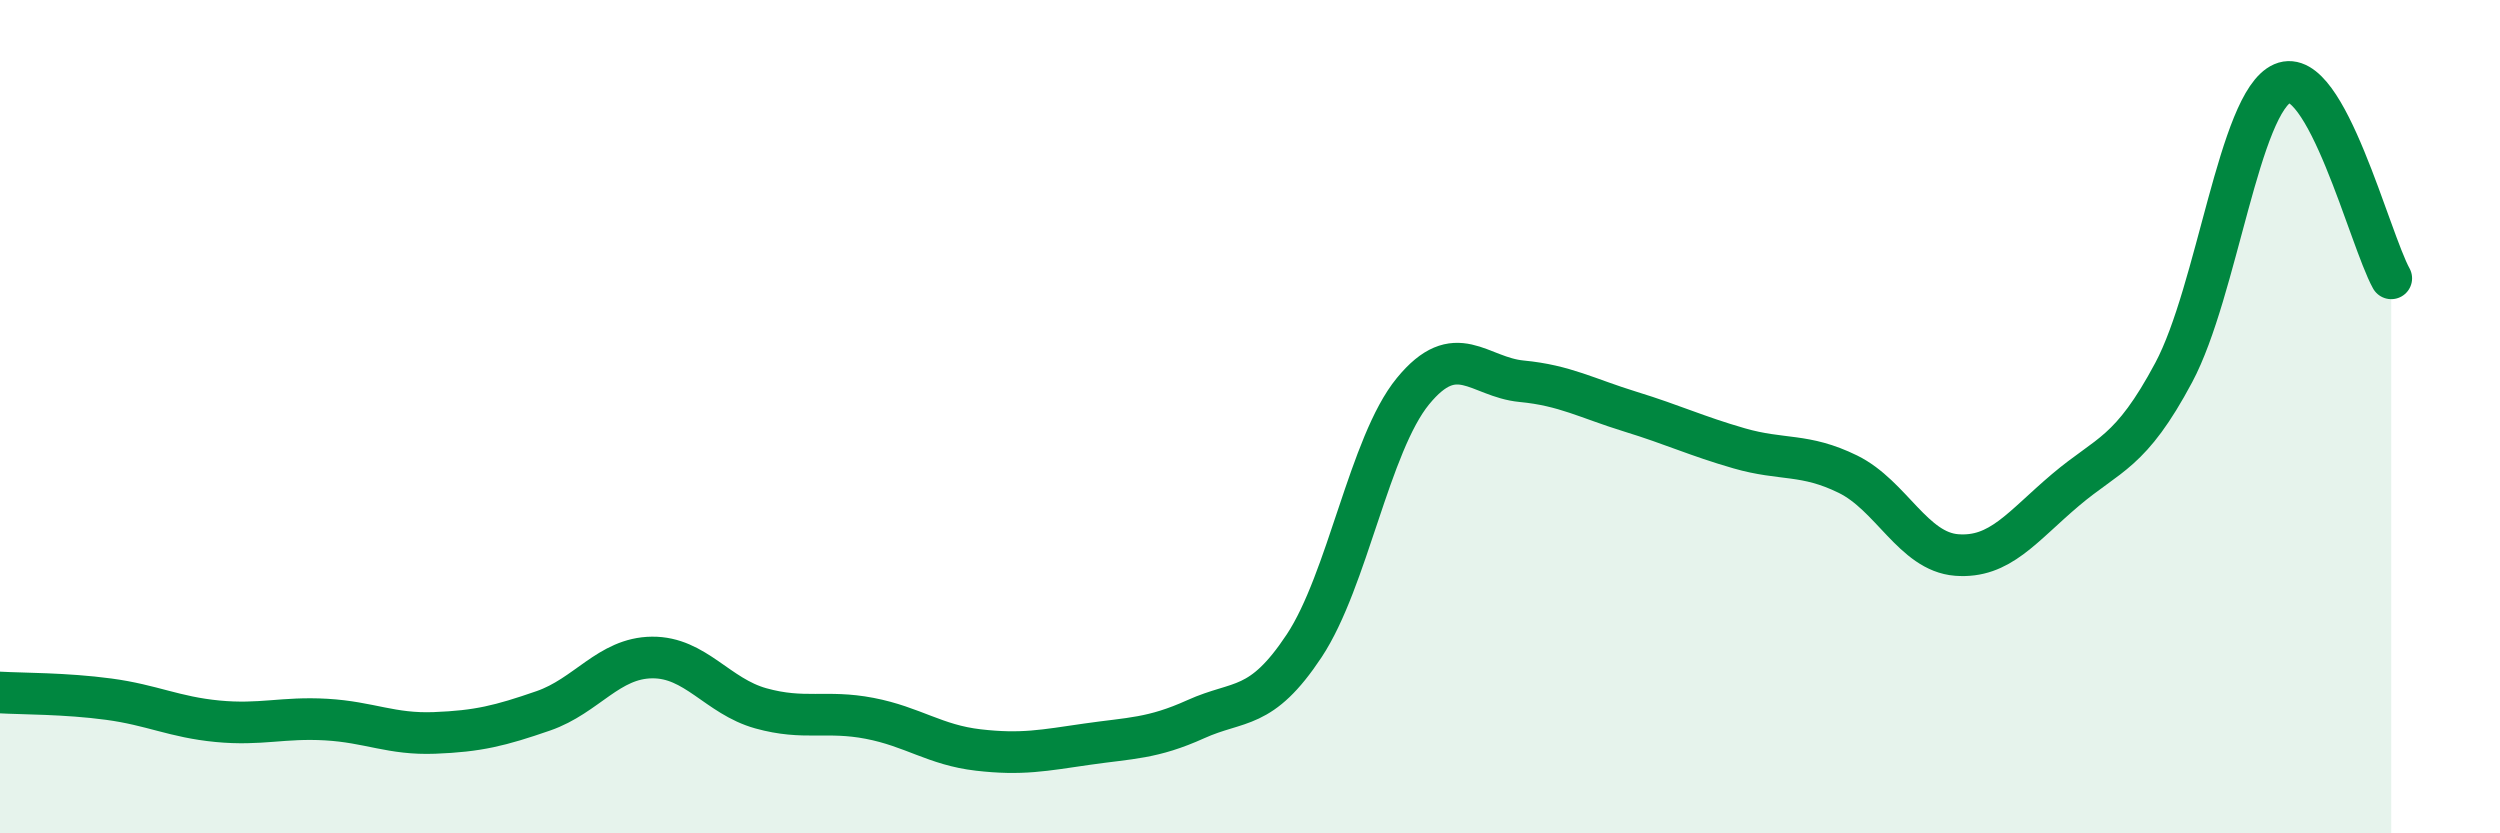
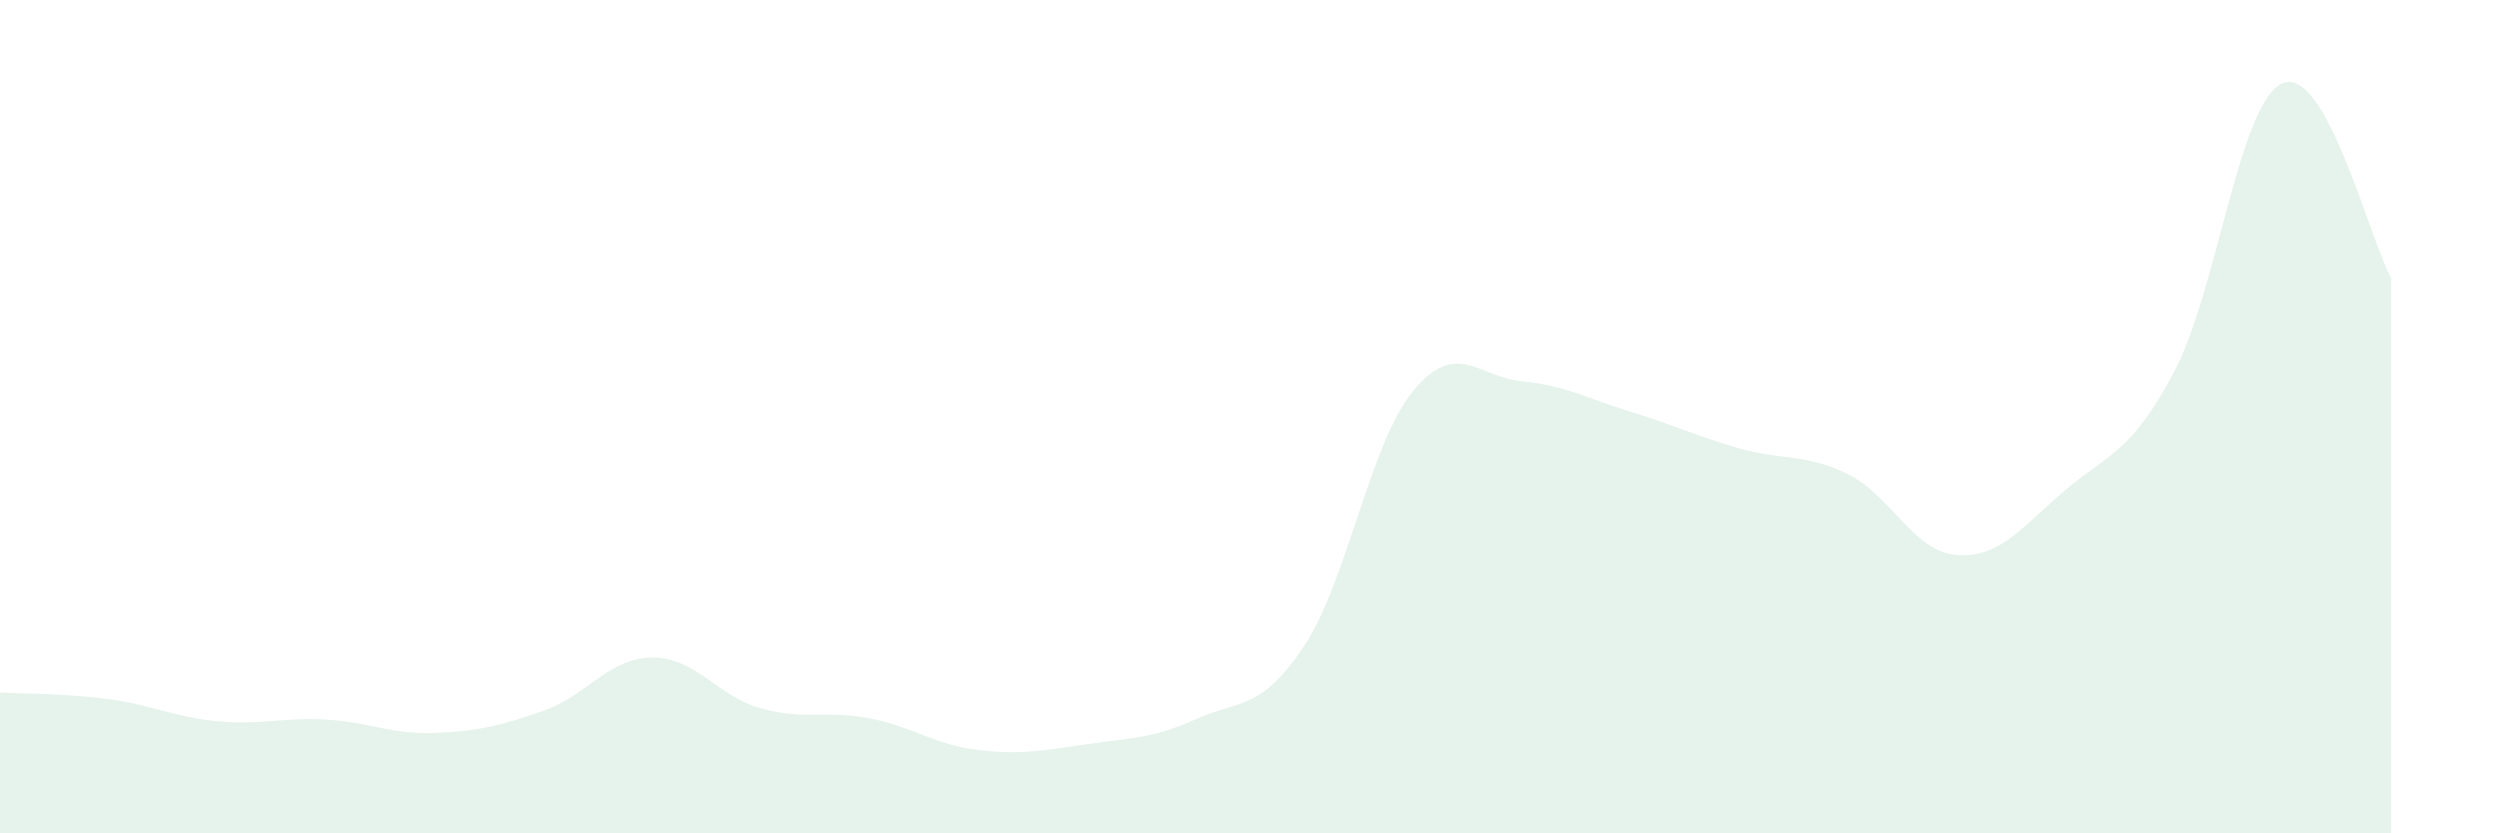
<svg xmlns="http://www.w3.org/2000/svg" width="60" height="20" viewBox="0 0 60 20">
  <path d="M 0,16.62 C 0.52,16.65 1.57,16.64 2.61,16.78 C 3.65,16.92 4.18,17.21 5.22,17.31 C 6.26,17.41 6.79,17.21 7.83,17.27 C 8.87,17.33 9.39,17.63 10.43,17.59 C 11.47,17.55 12,17.42 13.04,17.06 C 14.08,16.7 14.61,15.79 15.65,15.78 C 16.69,15.77 17.22,16.71 18.26,17 C 19.3,17.29 19.83,17.04 20.87,17.24 C 21.91,17.44 22.44,17.88 23.48,18 C 24.52,18.12 25.05,18.01 26.09,17.86 C 27.13,17.71 27.66,17.73 28.7,17.26 C 29.74,16.79 30.26,17.07 31.3,15.5 C 32.34,13.93 32.87,10.66 33.91,9.39 C 34.95,8.12 35.48,9.05 36.52,9.15 C 37.56,9.25 38.09,9.56 39.13,9.88 C 40.17,10.2 40.7,10.46 41.74,10.76 C 42.78,11.06 43.31,10.87 44.35,11.38 C 45.39,11.89 45.92,13.24 46.96,13.32 C 48,13.4 48.53,12.64 49.57,11.76 C 50.61,10.88 51.13,10.89 52.17,8.94 C 53.21,6.99 53.74,2.45 54.78,2 C 55.82,1.55 56.87,5.74 57.39,6.68L57.39 20L0 20Z" fill="#008740" opacity="0.1" stroke-linecap="round" stroke-linejoin="round" />
-   <path d="M 0,16.62 C 0.52,16.65 1.57,16.64 2.61,16.78 C 3.65,16.92 4.18,17.21 5.22,17.31 C 6.26,17.41 6.79,17.21 7.83,17.27 C 8.87,17.33 9.39,17.63 10.43,17.59 C 11.47,17.55 12,17.42 13.04,17.06 C 14.08,16.7 14.61,15.79 15.65,15.78 C 16.69,15.77 17.22,16.71 18.26,17 C 19.3,17.29 19.83,17.04 20.87,17.24 C 21.91,17.44 22.44,17.88 23.48,18 C 24.52,18.12 25.05,18.01 26.09,17.86 C 27.13,17.71 27.66,17.73 28.7,17.26 C 29.74,16.79 30.26,17.07 31.3,15.5 C 32.34,13.93 32.87,10.66 33.91,9.39 C 34.95,8.12 35.48,9.05 36.52,9.15 C 37.56,9.25 38.09,9.56 39.13,9.88 C 40.17,10.2 40.7,10.46 41.74,10.76 C 42.78,11.06 43.31,10.87 44.35,11.38 C 45.39,11.89 45.92,13.24 46.96,13.32 C 48,13.4 48.53,12.64 49.57,11.76 C 50.61,10.88 51.13,10.89 52.17,8.94 C 53.21,6.99 53.74,2.45 54.78,2 C 55.82,1.55 56.87,5.74 57.39,6.68" stroke="#008740" stroke-width="1" fill="none" stroke-linecap="round" stroke-linejoin="round" />
</svg>